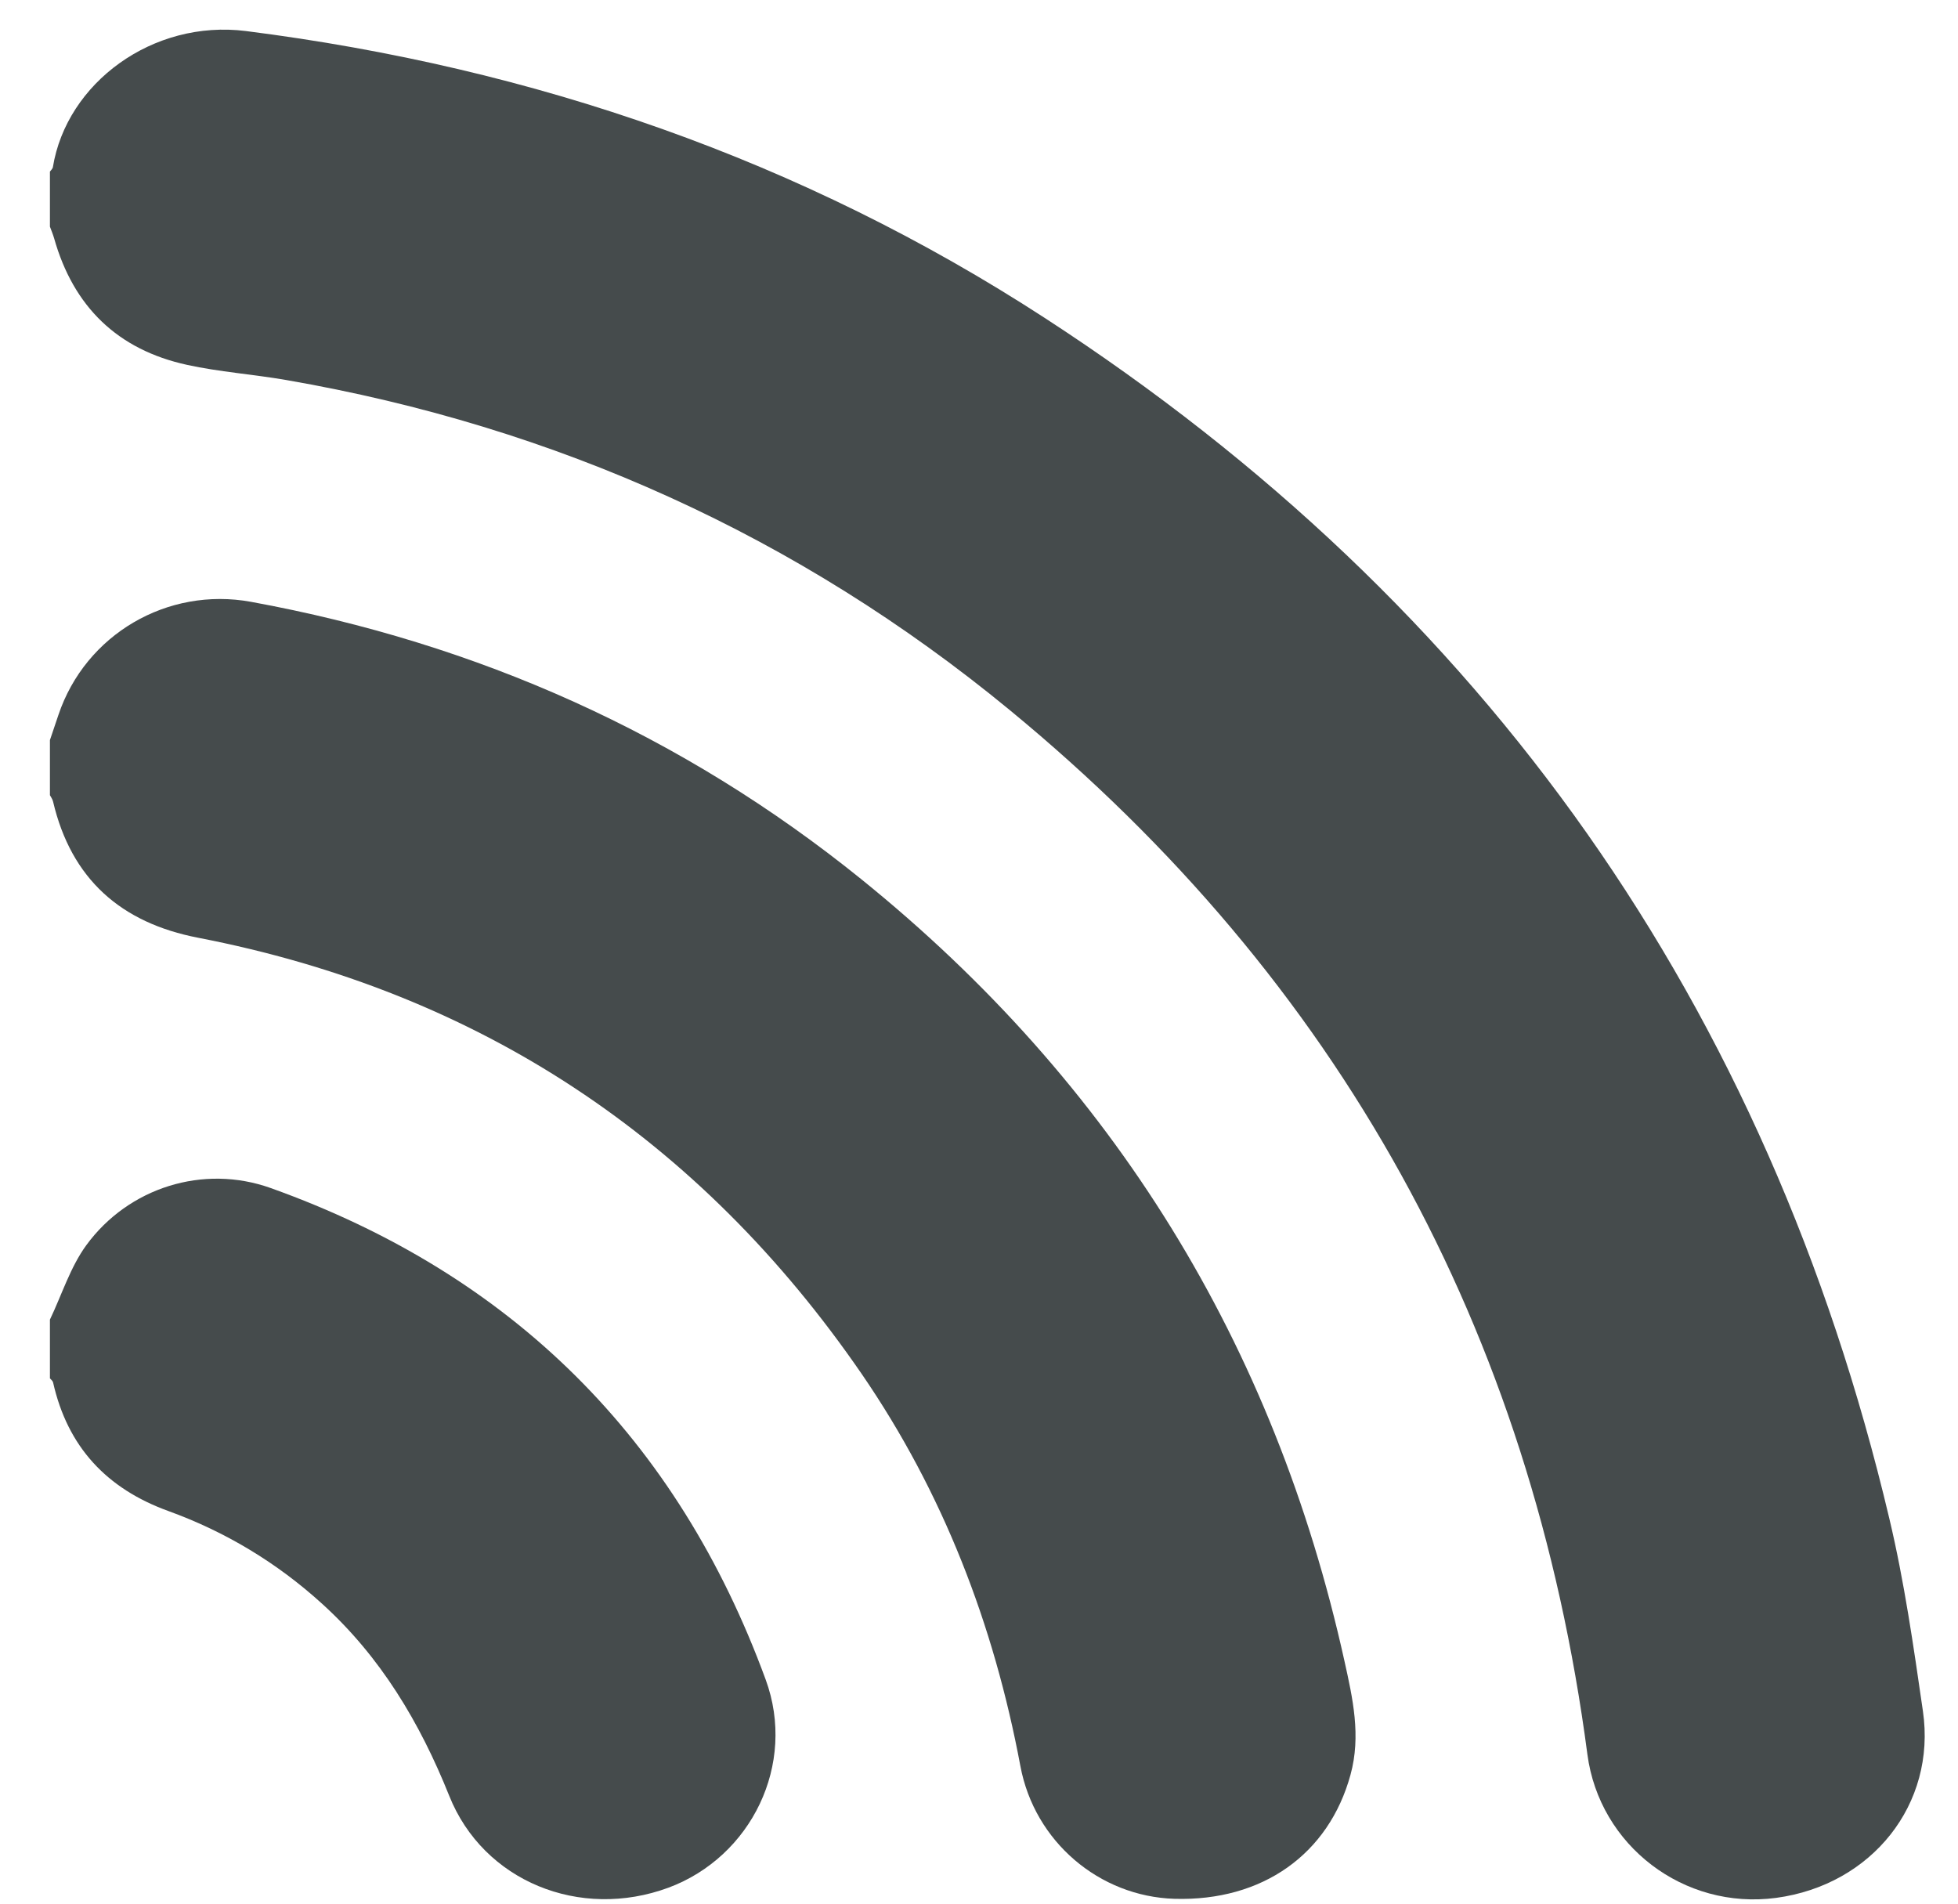
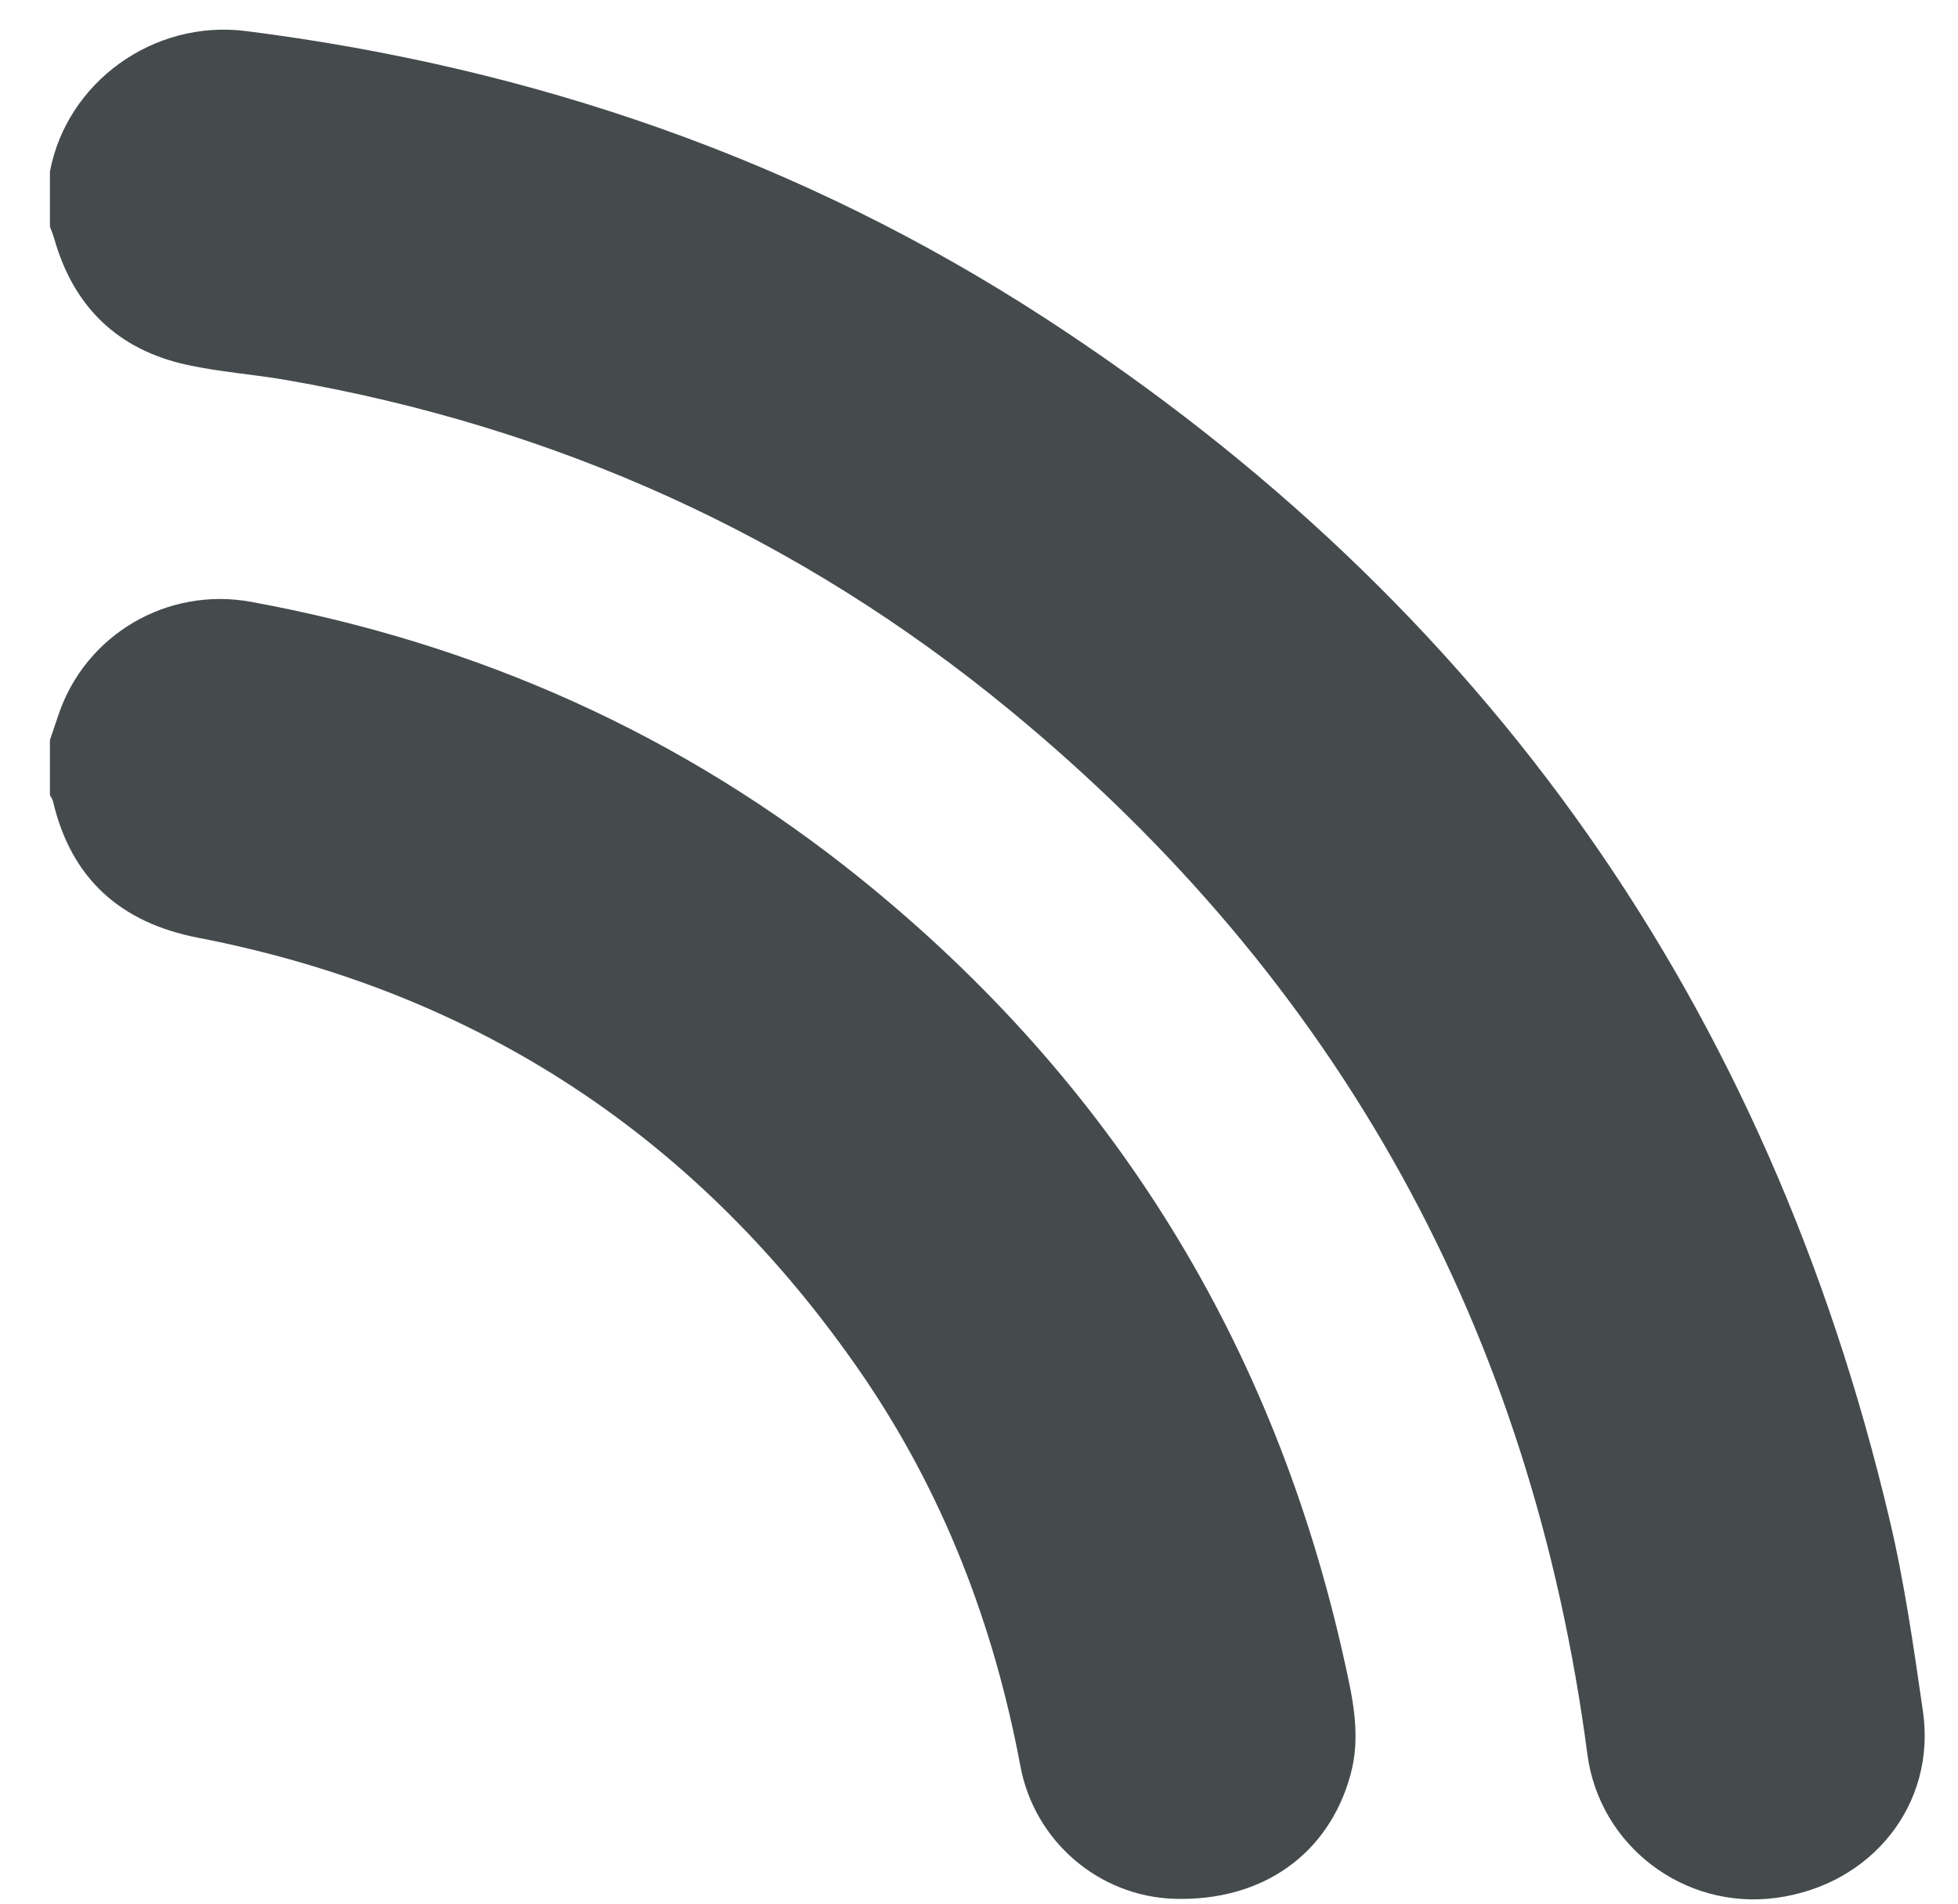
<svg xmlns="http://www.w3.org/2000/svg" width="36" height="35" viewBox="0 0 36 35" fill="none">
-   <path d="M0.918 3.155C0.937 3.129 0.967 3.103 0.972 3.075C1.223 1.527 2.806 0.354 4.524 0.571C9.817 1.243 14.74 2.942 19.214 5.849C27.324 11.119 32.505 18.489 34.737 27.918C35.014 29.082 35.183 30.274 35.355 31.46C35.604 33.17 34.416 34.658 32.655 34.894C30.958 35.12 29.407 33.932 29.186 32.255C28.16 24.456 24.624 18.036 18.559 13.05C14.675 9.854 10.221 7.846 5.263 6.987C4.657 6.882 4.037 6.839 3.438 6.708C2.164 6.43 1.35 5.64 0.995 4.381C0.974 4.308 0.944 4.238 0.918 4.167V3.155Z" fill="#454B4C" />
+   <path d="M0.918 3.155C1.223 1.527 2.806 0.354 4.524 0.571C9.817 1.243 14.74 2.942 19.214 5.849C27.324 11.119 32.505 18.489 34.737 27.918C35.014 29.082 35.183 30.274 35.355 31.46C35.604 33.17 34.416 34.658 32.655 34.894C30.958 35.12 29.407 33.932 29.186 32.255C28.16 24.456 24.624 18.036 18.559 13.05C14.675 9.854 10.221 7.846 5.263 6.987C4.657 6.882 4.037 6.839 3.438 6.708C2.164 6.43 1.35 5.64 0.995 4.381C0.974 4.308 0.944 4.238 0.918 4.167V3.155Z" fill="#454B4C" />
  <path d="M0.918 13.607C0.97 13.452 1.023 13.297 1.075 13.142C1.573 11.665 3.077 10.784 4.615 11.065C8.781 11.828 12.542 13.503 15.841 16.169C20.474 19.913 23.43 24.715 24.719 30.538C24.871 31.224 25.028 31.913 24.83 32.632C24.431 34.089 23.213 34.959 21.593 34.911C20.213 34.868 19.021 33.861 18.761 32.471C18.273 29.866 17.341 27.443 15.842 25.259C12.865 20.931 8.803 18.24 3.642 17.241C2.228 16.968 1.311 16.165 0.976 14.739C0.967 14.697 0.939 14.659 0.918 14.62V13.607Z" fill="#454B4C" />
-   <path d="M0.918 24.262C1.137 23.804 1.292 23.299 1.586 22.895C2.363 21.832 3.74 21.401 4.977 21.843C9.413 23.43 12.456 26.454 14.078 30.881C14.649 32.438 13.814 34.139 12.291 34.706C10.663 35.308 8.887 34.59 8.259 33.016C7.72 31.671 7.001 30.465 5.923 29.487C5.091 28.731 4.146 28.162 3.092 27.78C1.962 27.37 1.242 26.602 0.976 25.417C0.97 25.389 0.939 25.366 0.918 25.342V24.262Z" fill="#454B4C" />
</svg>